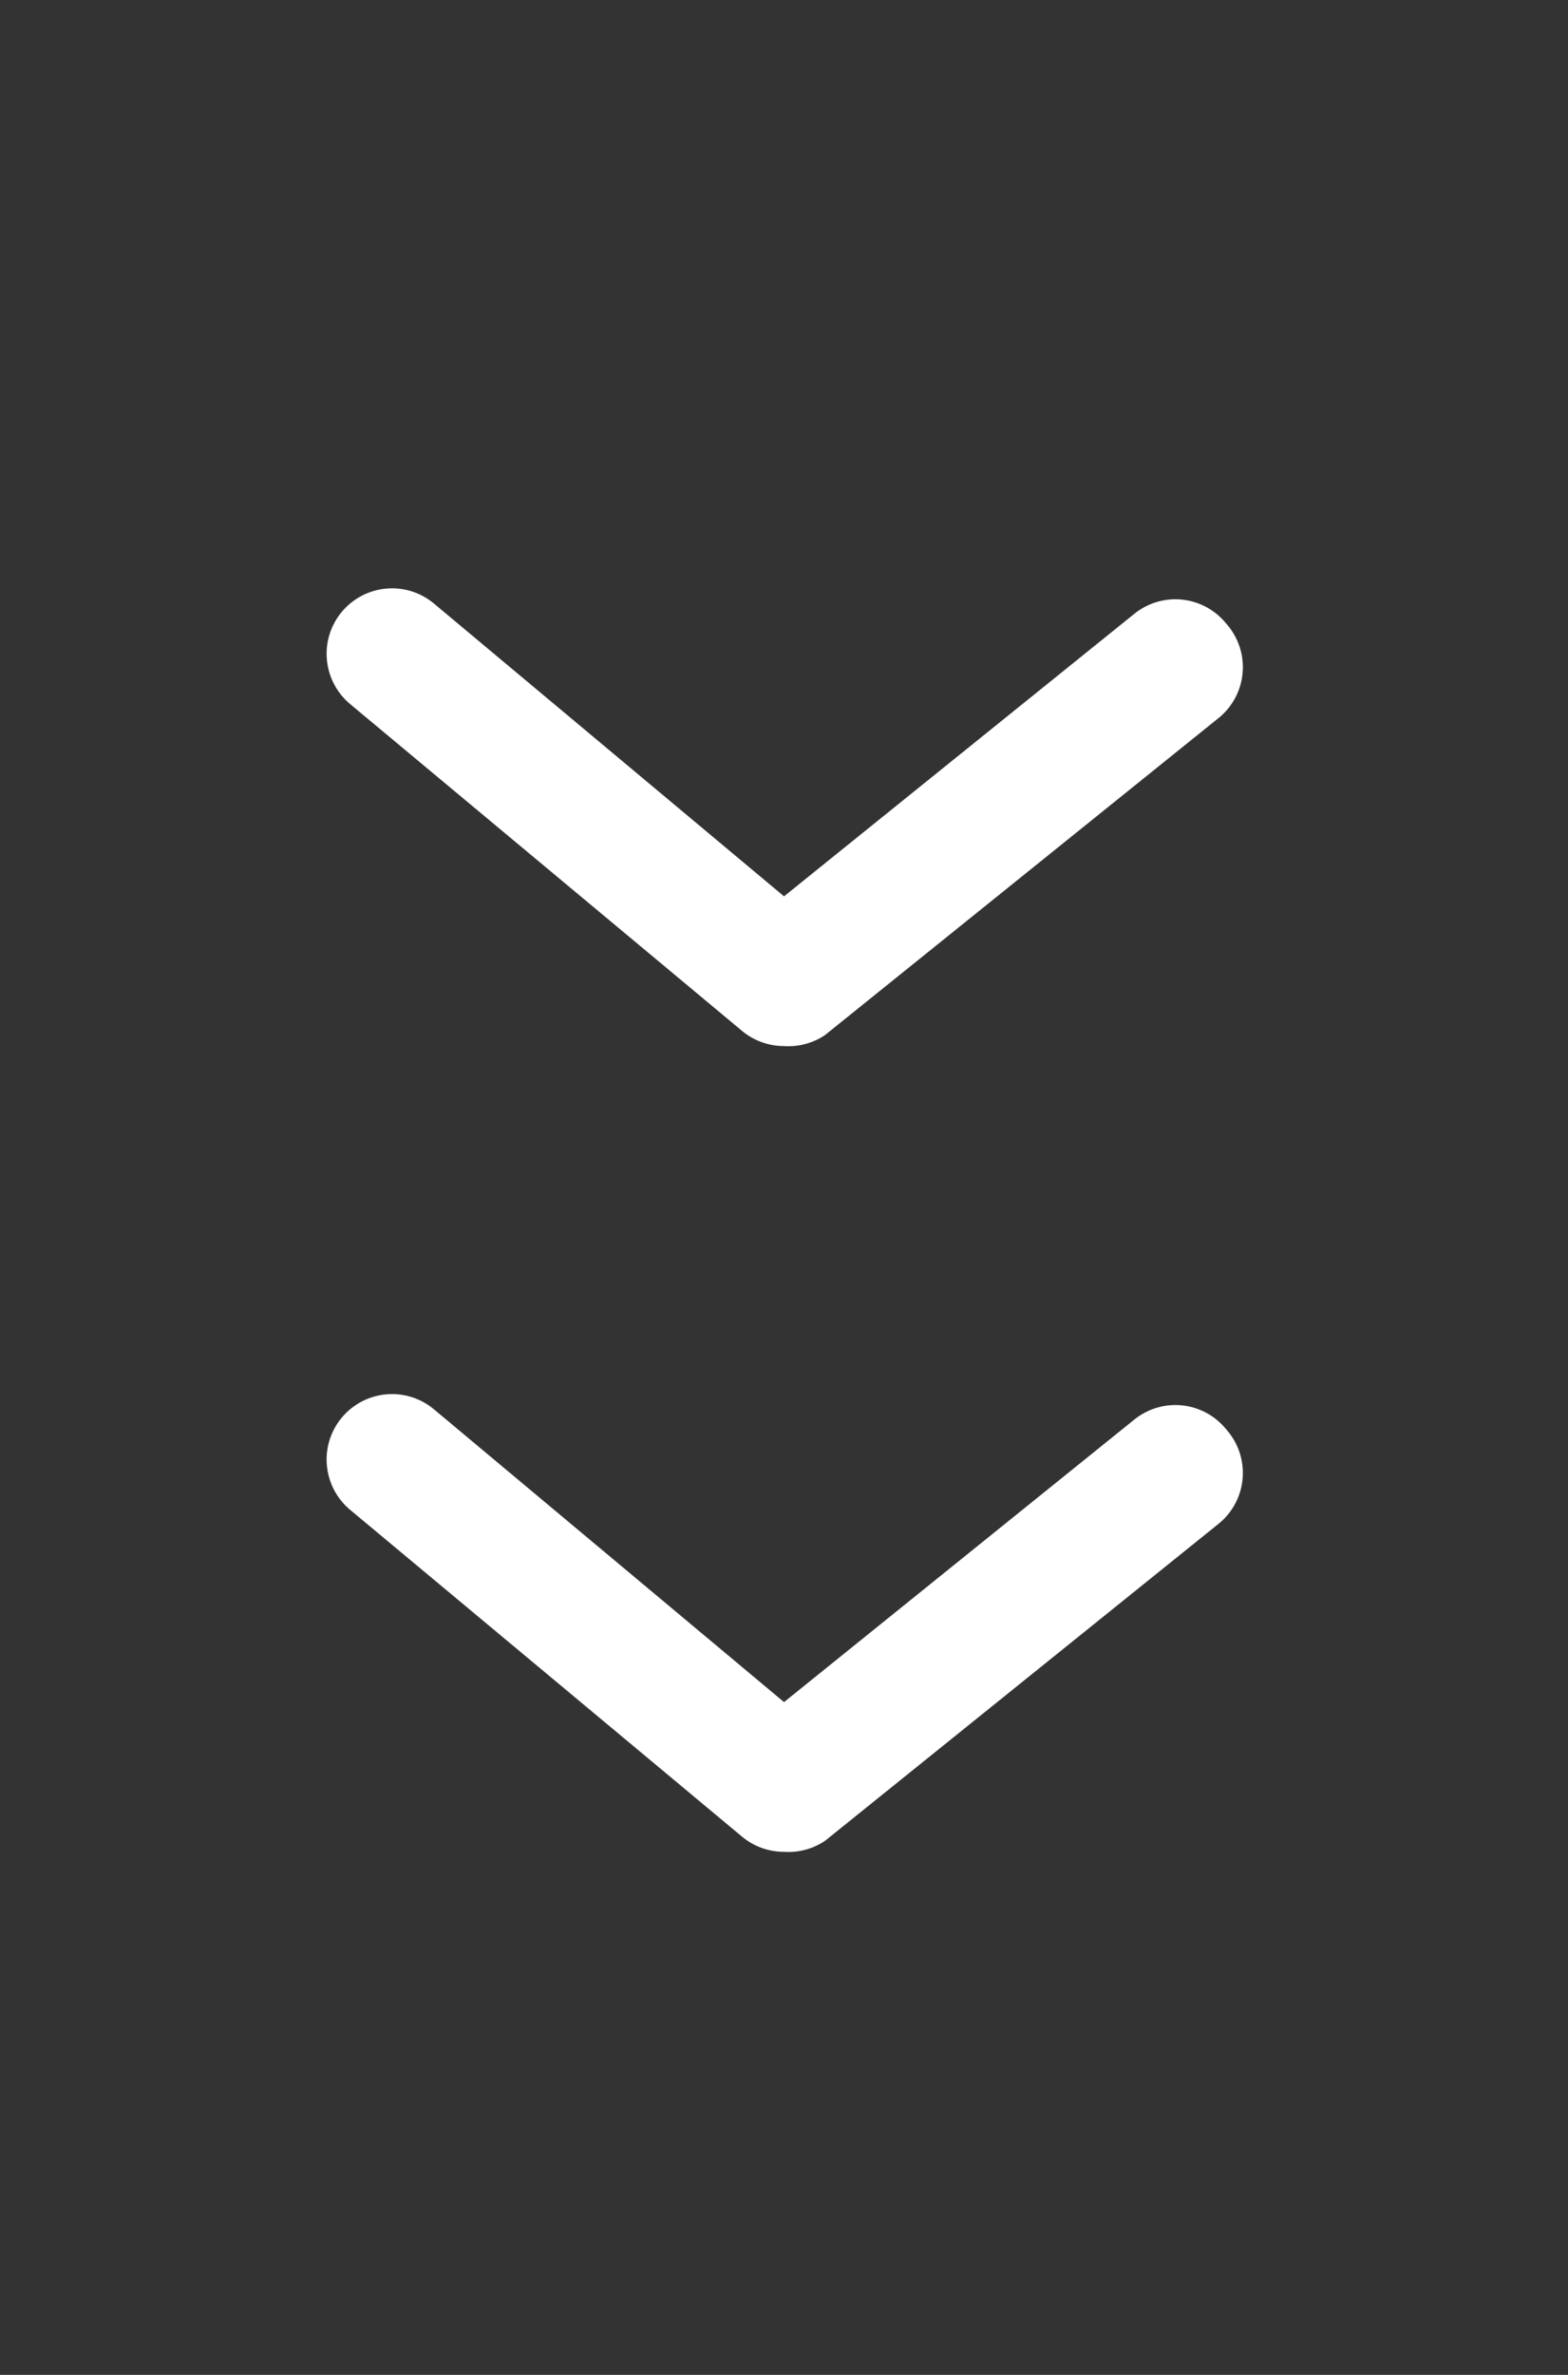
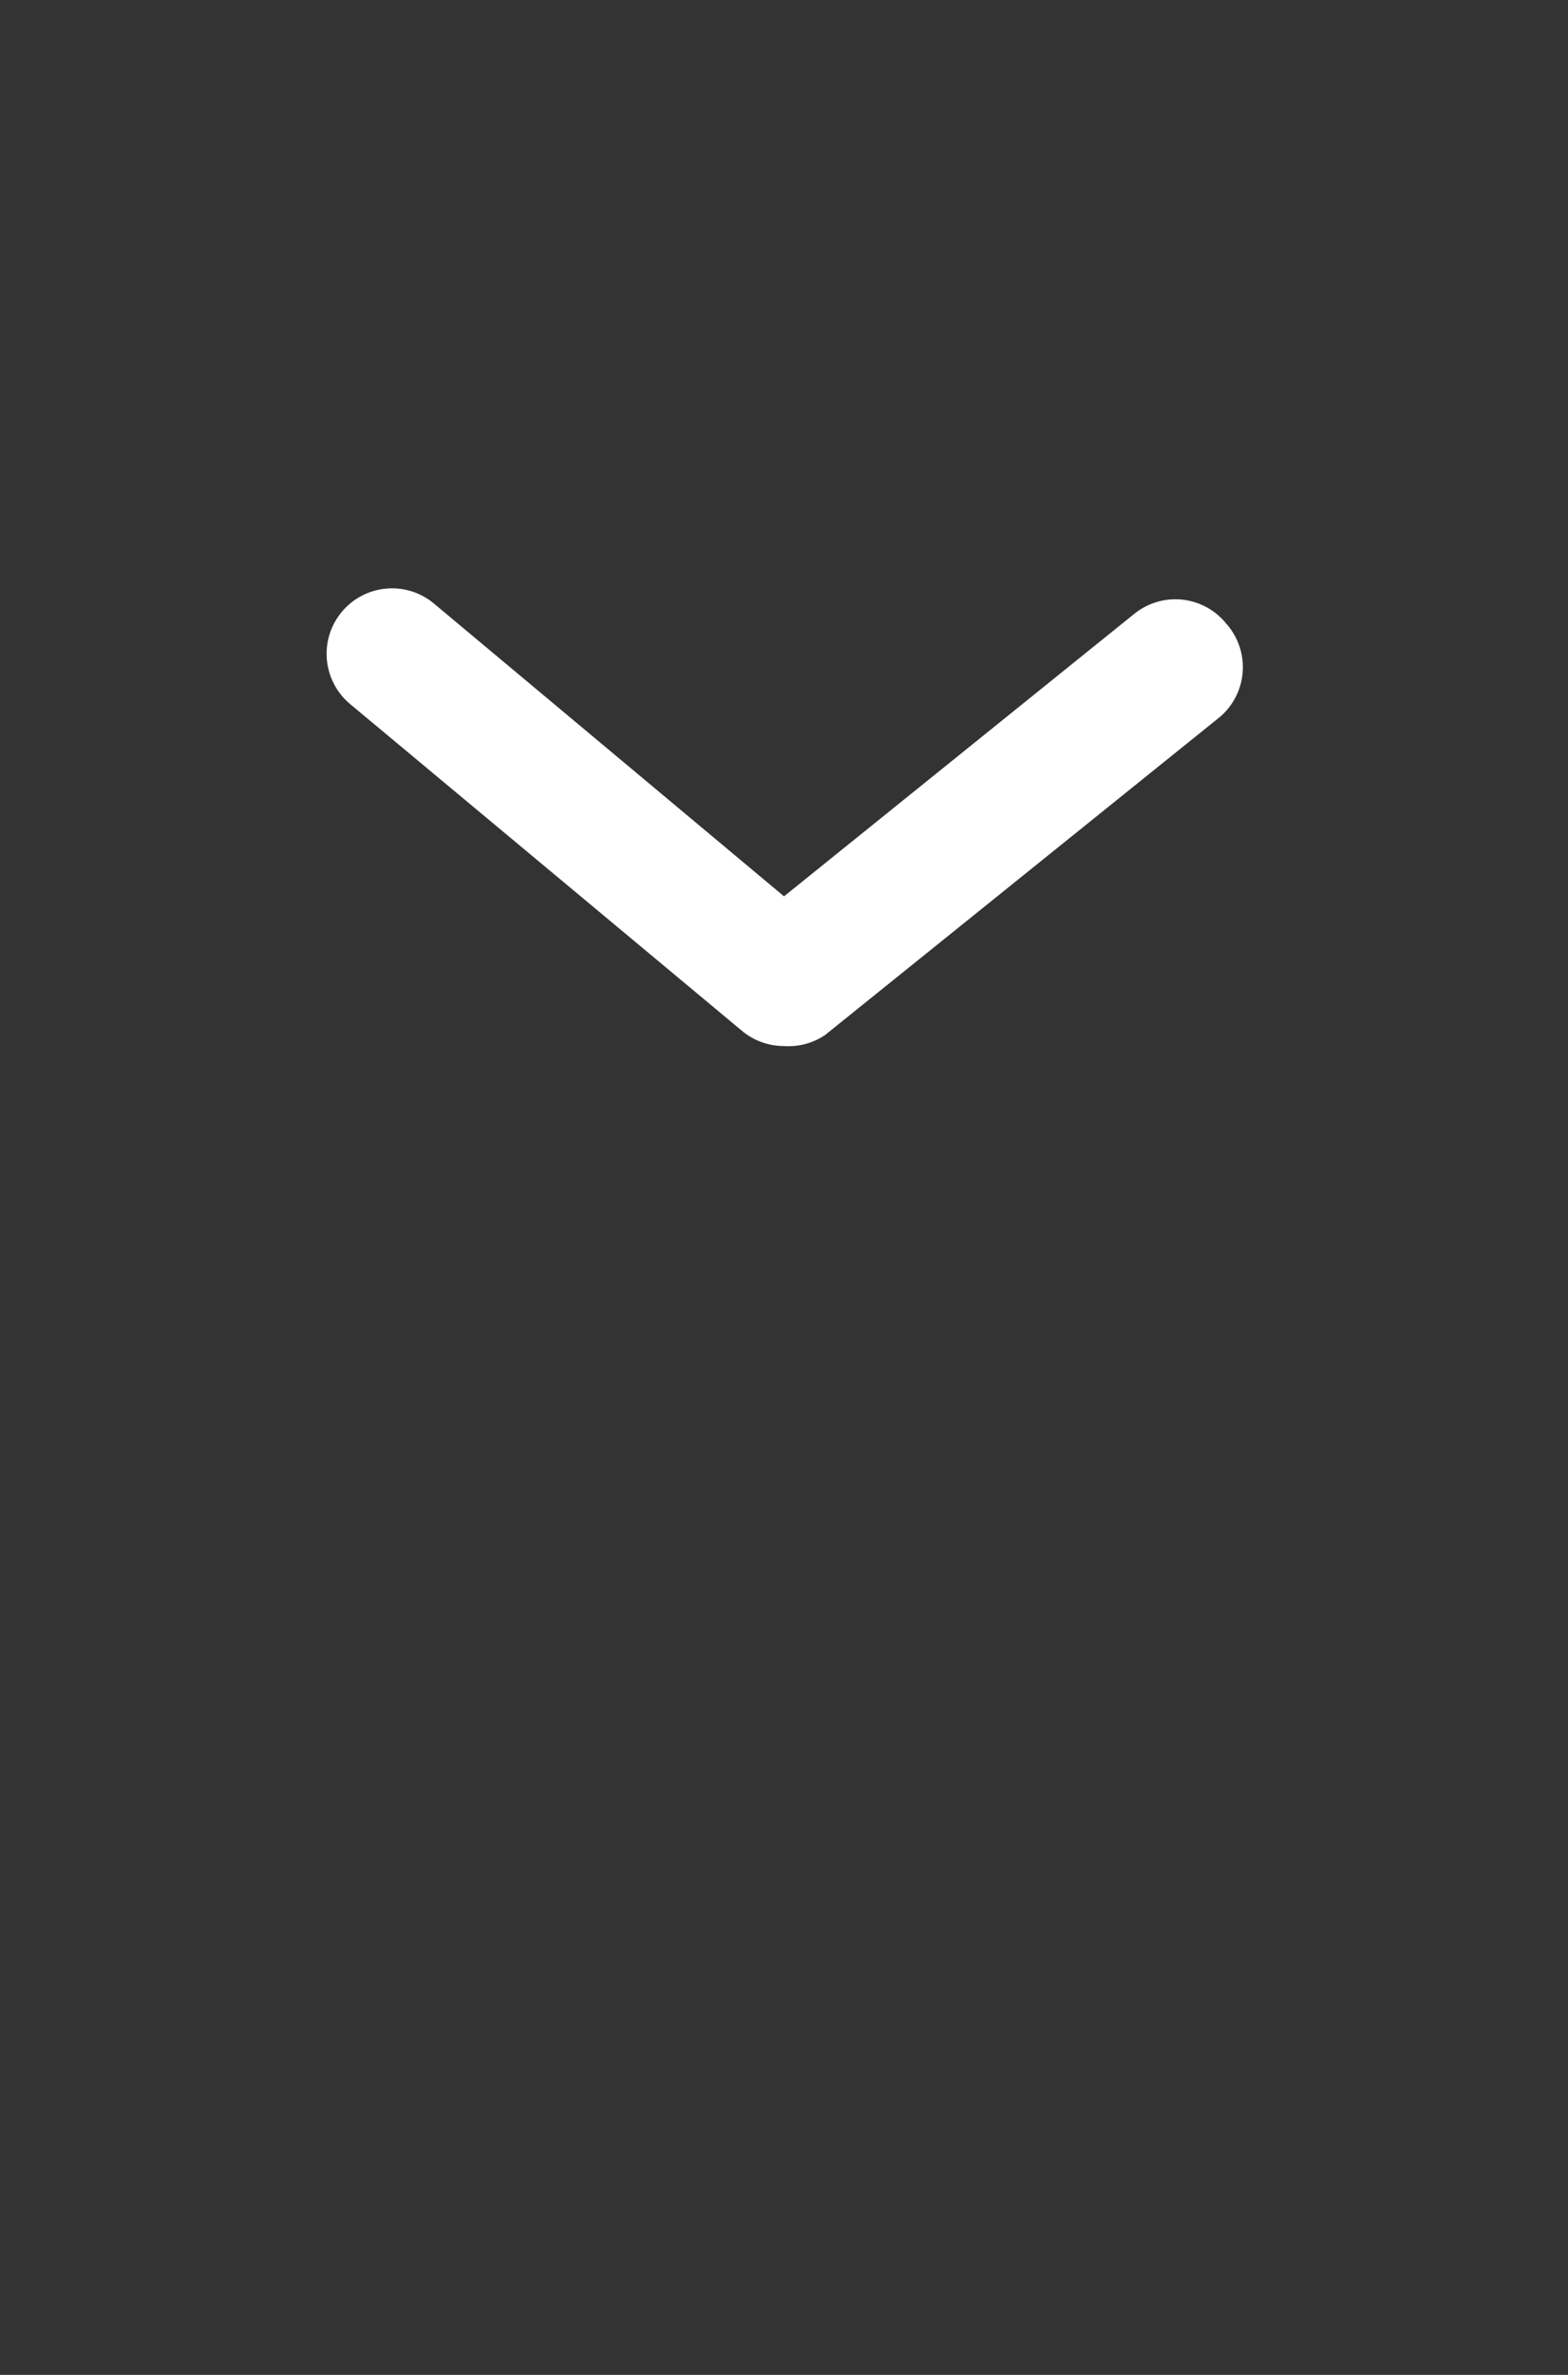
<svg xmlns="http://www.w3.org/2000/svg" width="74" height="112" viewBox="0 0 74 112" fill="none">
  <rect x="0" y="0" width="74" height="112" fill="#333333" stroke="none" />
-   <path d="M37.001 87.333C36.28 87.334 35.582 87.083 35.027 86.624L16.527 71.207C15.898 70.684 15.502 69.931 15.427 69.116C15.351 68.301 15.603 67.489 16.127 66.859C16.65 66.23 17.402 65.834 18.217 65.759C19.033 65.683 19.844 65.935 20.474 66.459L37.001 80.272L53.527 66.952C53.843 66.696 54.206 66.505 54.595 66.389C54.985 66.274 55.393 66.237 55.797 66.279C56.201 66.322 56.593 66.445 56.949 66.64C57.306 66.834 57.62 67.098 57.875 67.415C58.157 67.731 58.371 68.103 58.503 68.507C58.635 68.91 58.682 69.337 58.642 69.76C58.601 70.182 58.474 70.592 58.267 70.963C58.061 71.334 57.781 71.659 57.443 71.916L38.943 86.809C38.373 87.196 37.689 87.38 37.001 87.333Z" fill="white" />
  <path d="M37.001 49.333C36.28 49.334 35.582 49.083 35.027 48.624L16.527 33.207C15.898 32.684 15.502 31.931 15.427 31.116C15.351 30.301 15.603 29.489 16.127 28.86C16.65 28.23 17.402 27.834 18.217 27.759C19.033 27.683 19.844 27.935 20.474 28.459L37.001 42.272L53.527 28.952C53.843 28.696 54.206 28.505 54.595 28.389C54.985 28.274 55.393 28.236 55.797 28.279C56.201 28.322 56.593 28.445 56.949 28.64C57.306 28.834 57.62 29.098 57.875 29.415C58.157 29.732 58.371 30.103 58.503 30.507C58.635 30.91 58.682 31.337 58.642 31.759C58.601 32.182 58.474 32.592 58.267 32.963C58.061 33.334 57.781 33.658 57.443 33.916L38.943 48.809C38.373 49.196 37.689 49.38 37.001 49.333Z" fill="white" />
</svg>